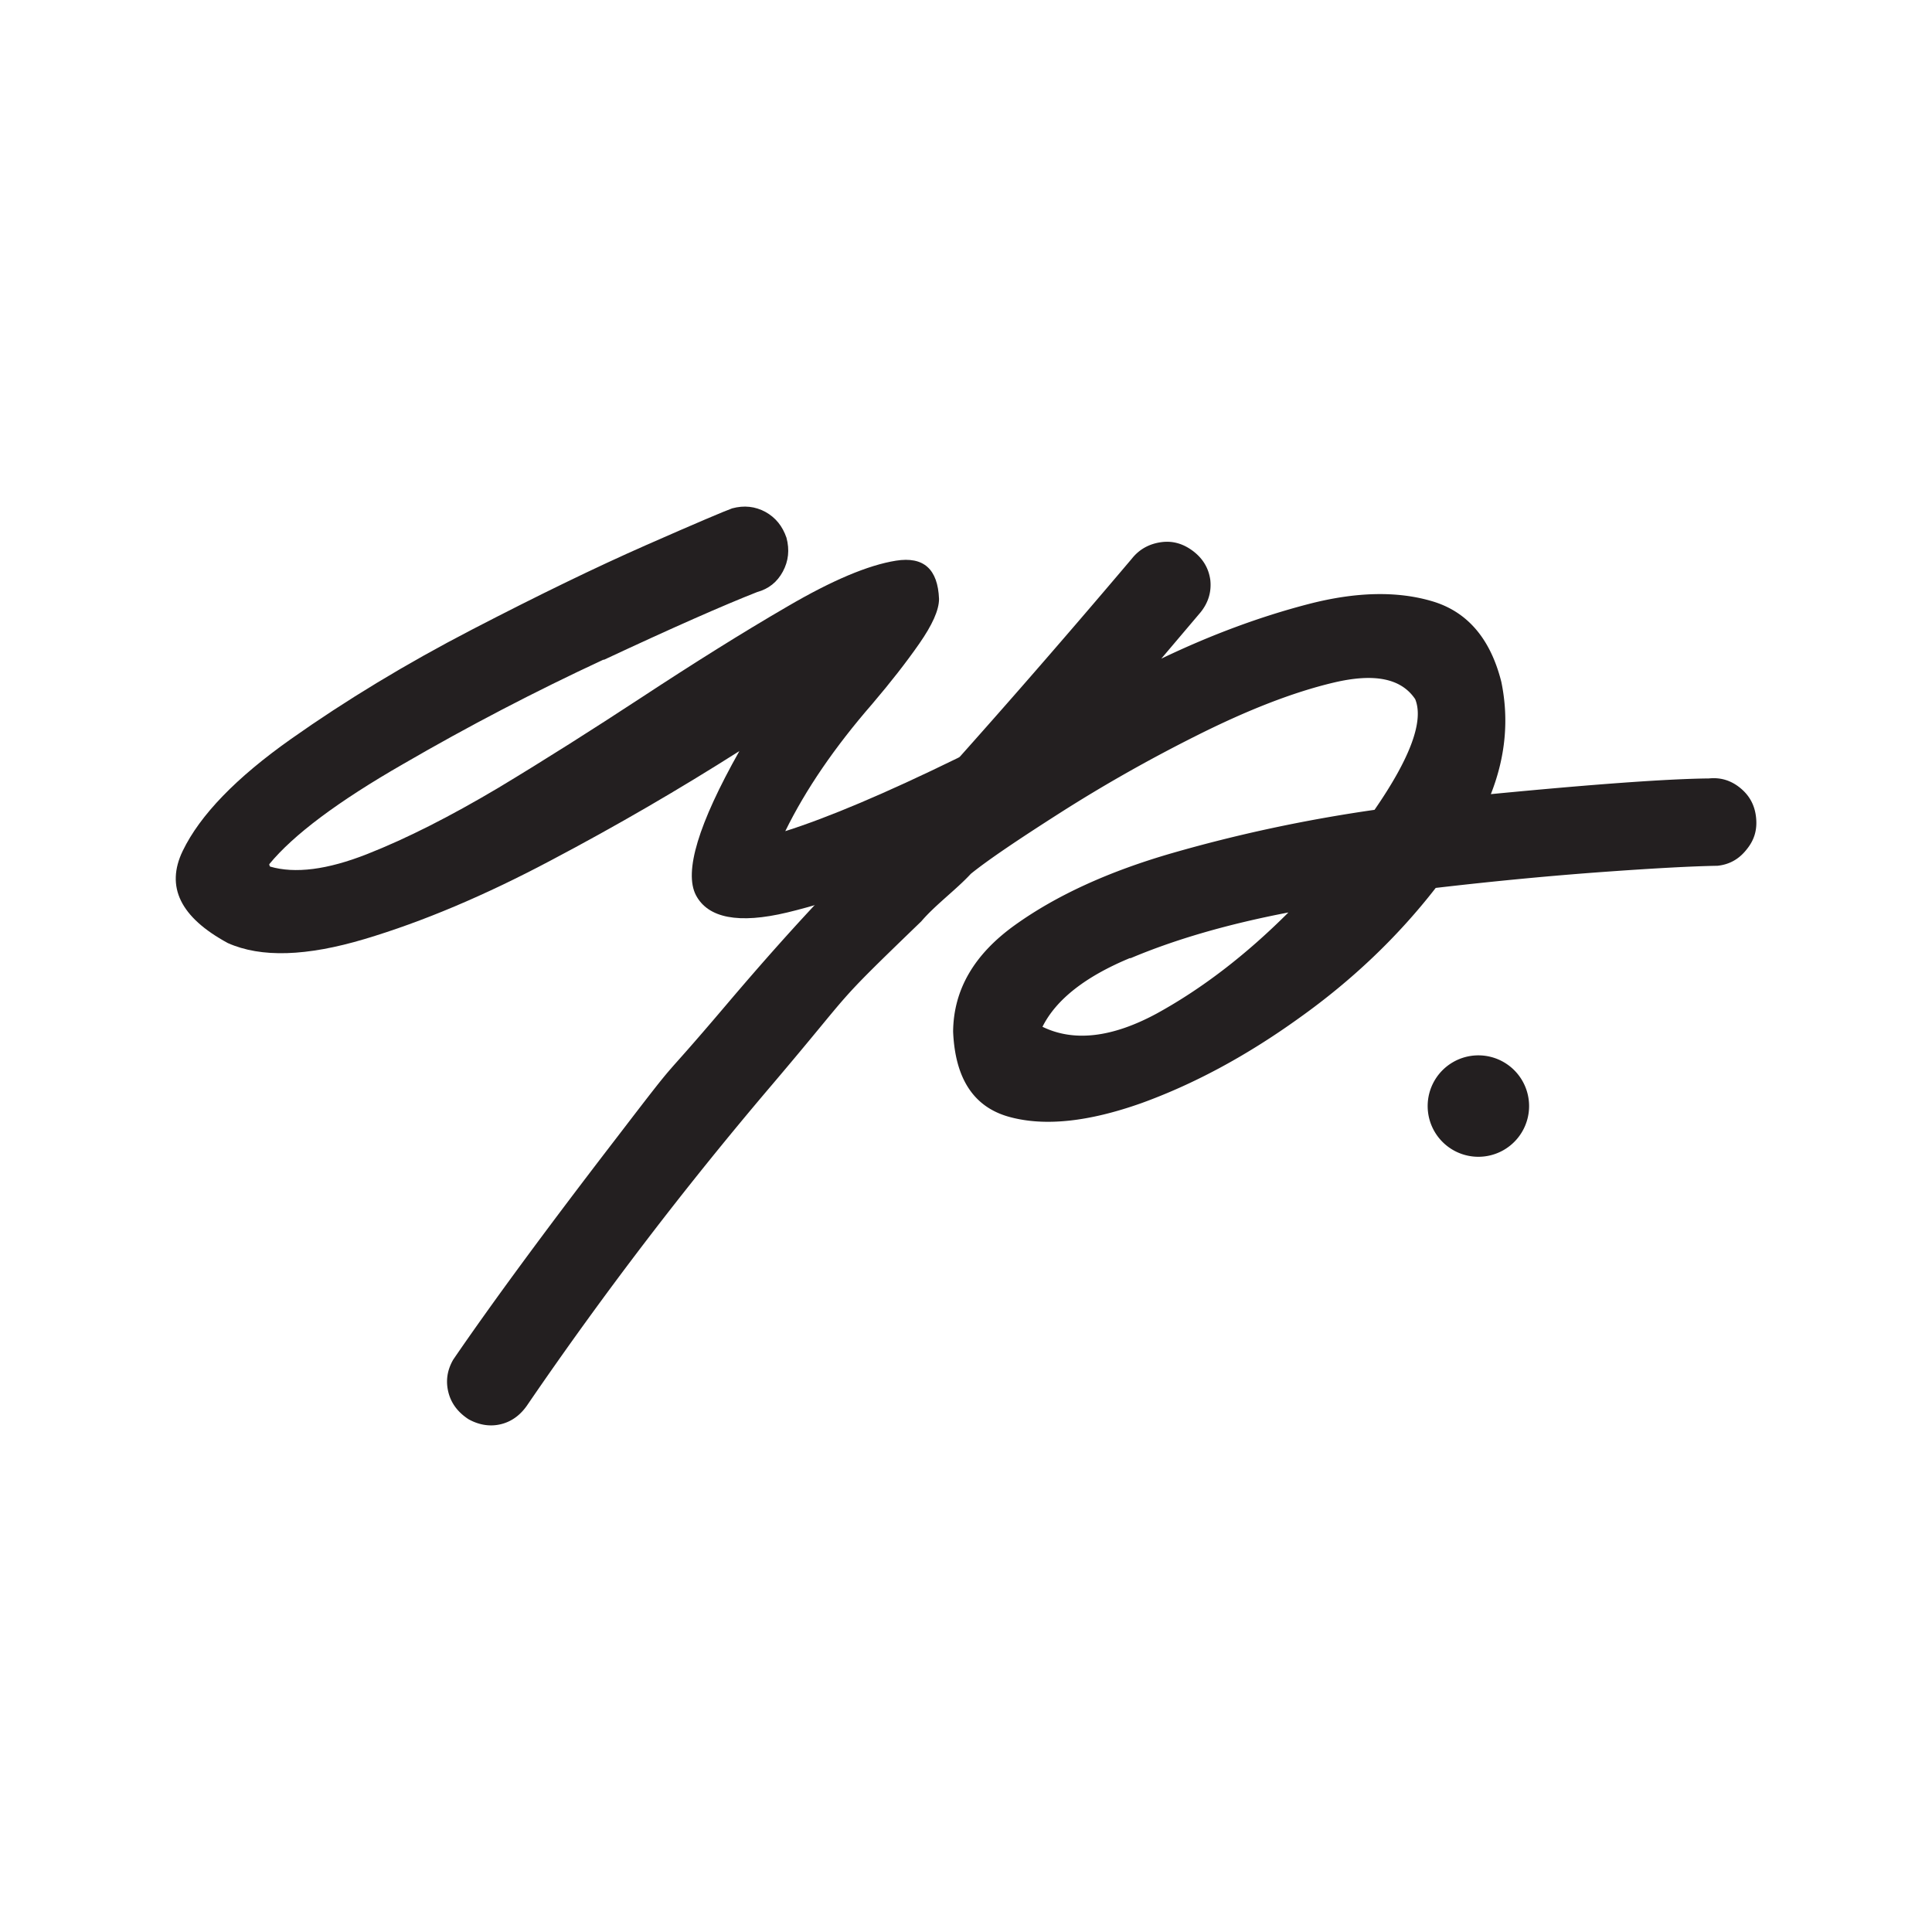
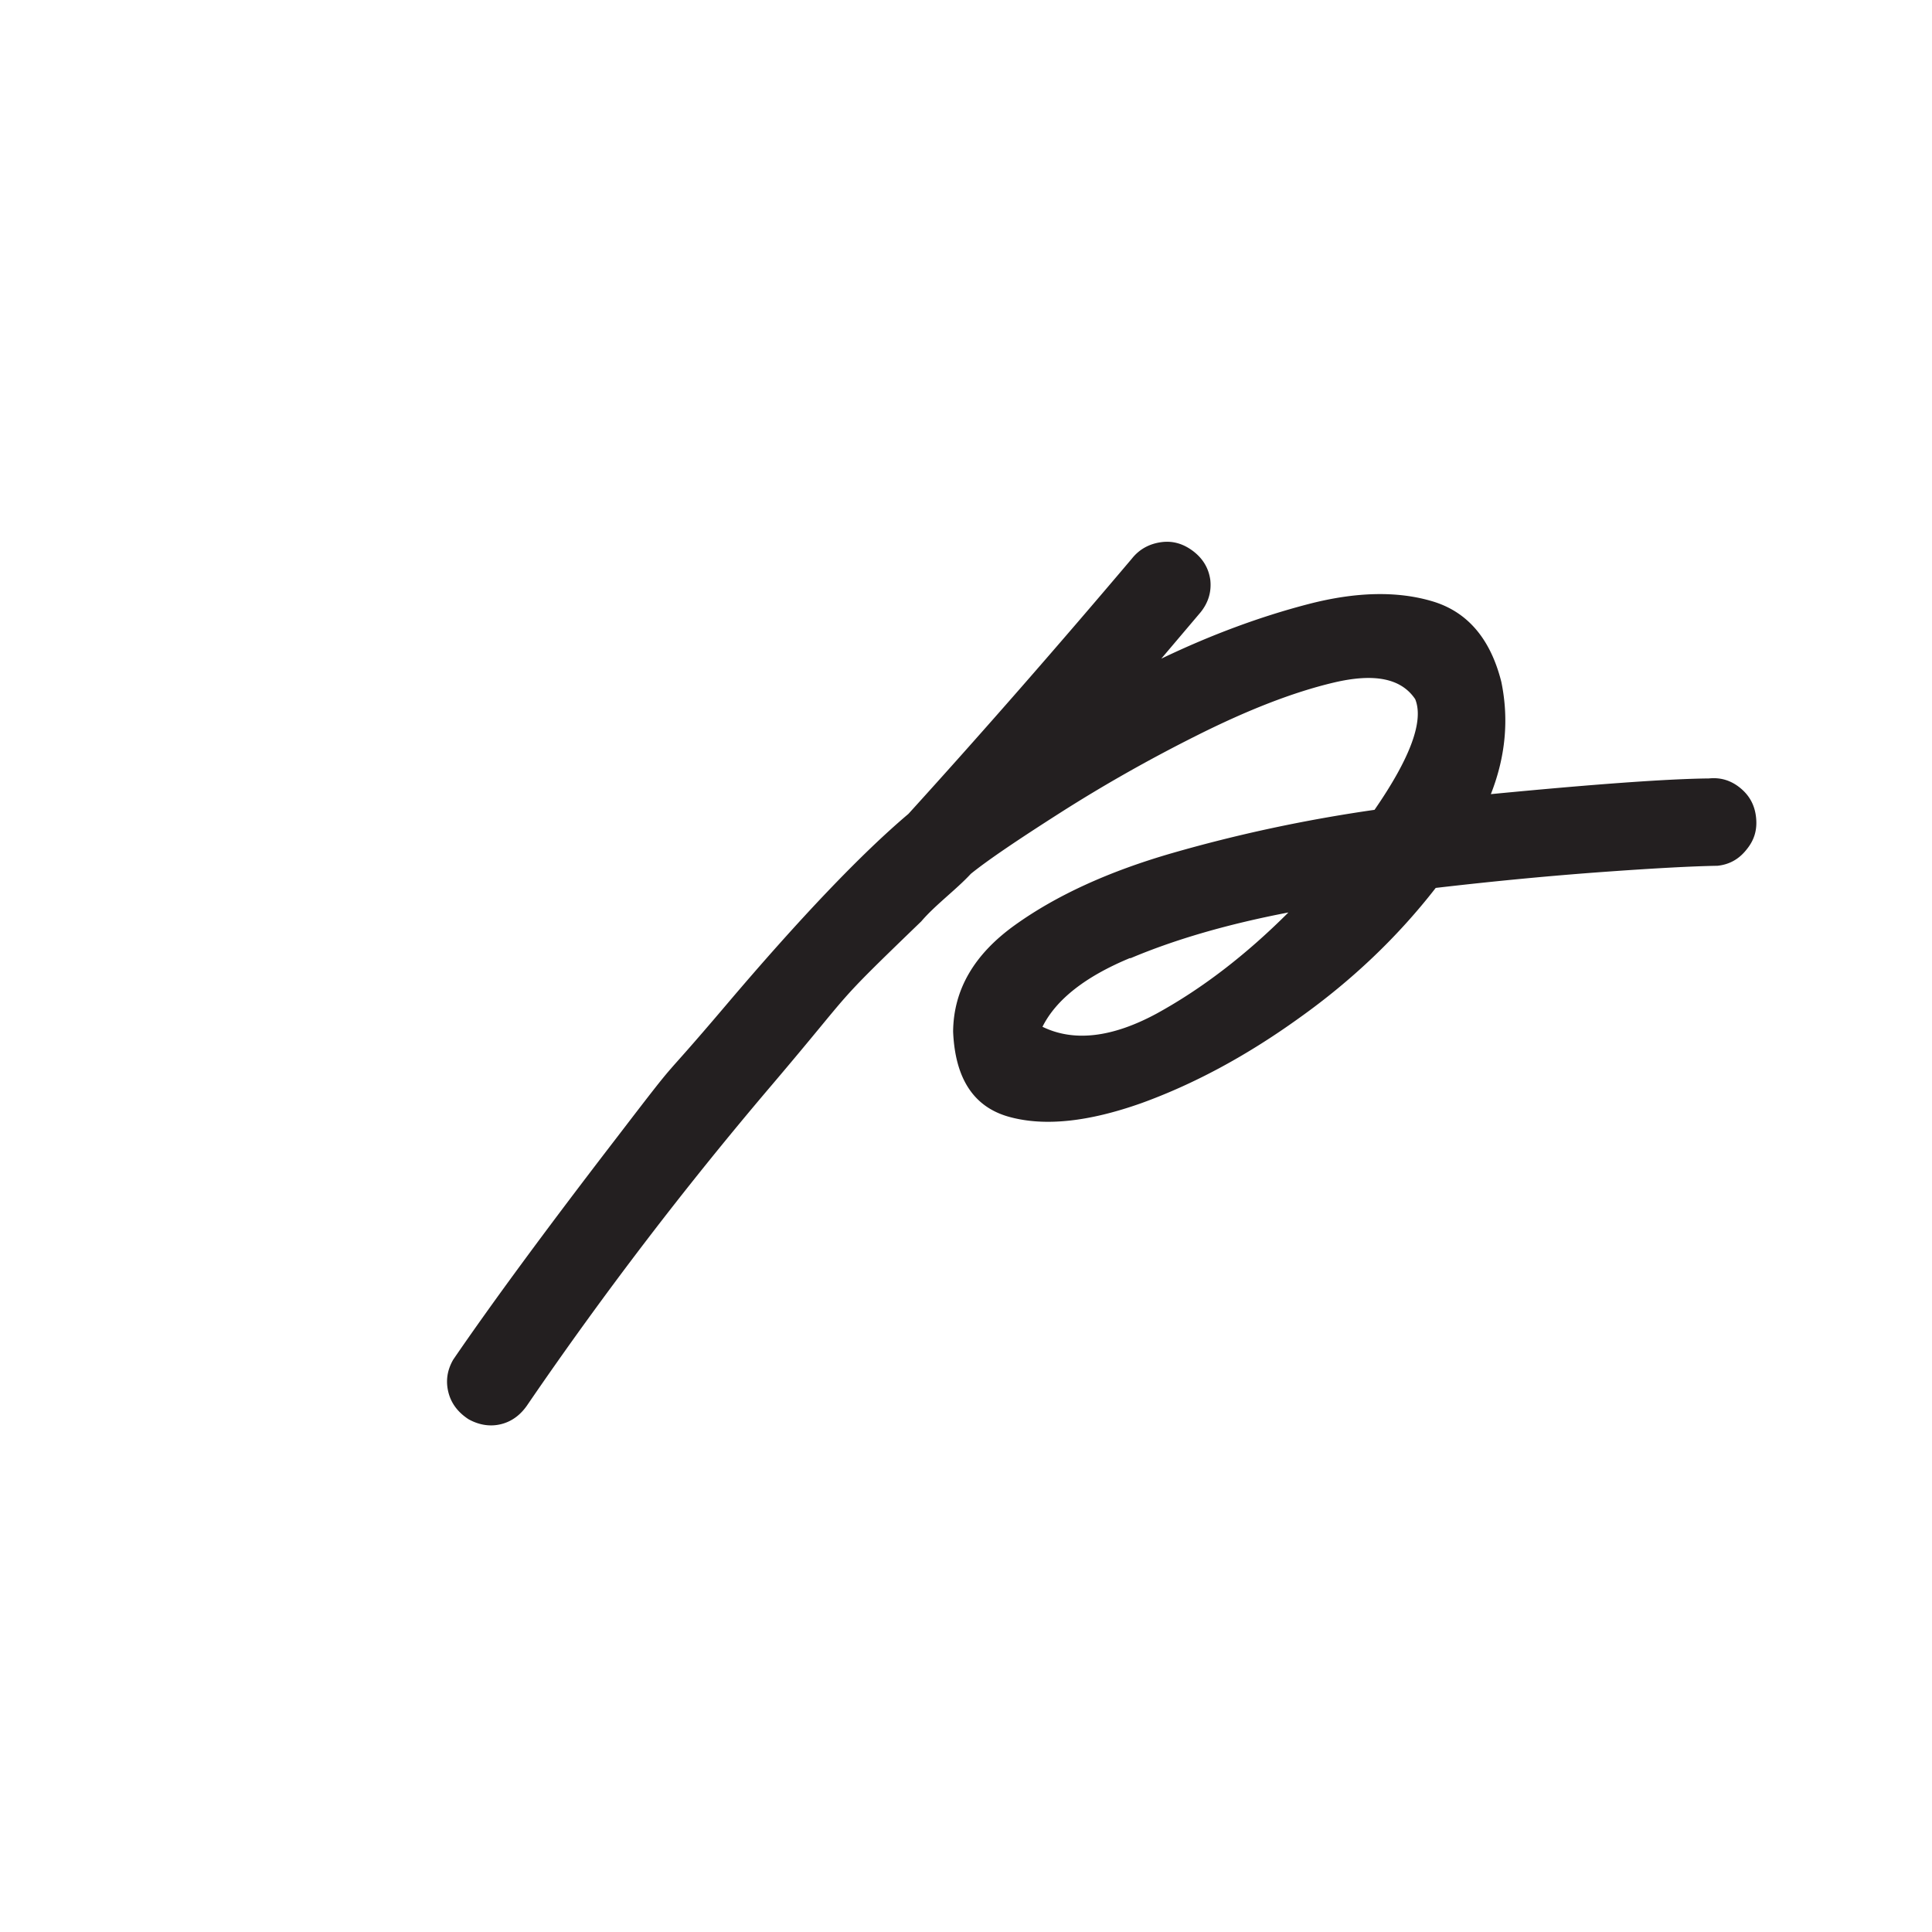
<svg xmlns="http://www.w3.org/2000/svg" data-bbox="4.367 12.586 39.269 22.827" viewBox="0 0 48 48" data-type="color">
  <g>
-     <path d="M14.99 16.39c-1.7.79-3.35 1.65-4.97 2.59-1.62.93-2.73 1.76-3.33 2.49 0 .03.01.04.02.06.62.18 1.42.08 2.41-.31.99-.39 2.07-.94 3.25-1.64 1.18-.71 2.36-1.46 3.55-2.24 1.31-.86 2.52-1.62 3.64-2.27 1.11-.65 2.01-1.03 2.7-1.14.69-.11 1.04.21 1.07.95 0 .28-.17.65-.49 1.11-.32.46-.71.96-1.17 1.5-.93 1.07-1.65 2.12-2.16 3.16 1.07-.34 2.49-.94 4.27-1.81s3.15-1.55 4.11-2.05c.23-.13.39-.21.49-.26.28-.12.56-.13.83-.03.27.1.47.29.6.55.12.28.13.56.04.83-.09.27-.28.47-.56.6-1.83.93-3.6 1.79-5.33 2.57-1.72.79-3.19 1.33-4.4 1.62-1.21.29-1.97.14-2.27-.43-.3-.58.06-1.77 1.08-3.58-1.48.94-3.04 1.85-4.69 2.72-1.64.87-3.18 1.52-4.62 1.95-1.44.43-2.57.47-3.4.1-1.18-.64-1.55-1.4-1.12-2.29.43-.89 1.33-1.82 2.69-2.78s2.86-1.87 4.5-2.72c1.64-.85 3.08-1.55 4.33-2.1s1.96-.85 2.13-.91c.3-.08.57-.05.83.09.25.14.42.35.52.64.08.3.05.58-.09.84s-.35.43-.64.51c-.84.33-2.11.89-3.8 1.68Z" fill="#231f20" data-color="1" />
    <path d="M28.84 16.37c1.25-.6 2.47-1.05 3.66-1.36 1.19-.31 2.22-.33 3.09-.07.87.26 1.44.93 1.71 2 .19.92.11 1.85-.26 2.79 2.59-.25 4.4-.38 5.42-.39.29-.03.55.05.78.24.23.19.36.43.39.74s-.05.56-.24.79c-.19.24-.43.37-.72.4-.61.01-1.55.06-2.8.15-1.25.09-2.65.22-4.2.4-.94 1.21-2.07 2.29-3.39 3.23-1.32.95-2.63 1.65-3.93 2.12-1.3.46-2.39.58-3.27.34-.88-.24-1.35-.94-1.4-2.12.01-1.04.52-1.92 1.54-2.65s2.32-1.33 3.92-1.79c1.6-.46 3.27-.82 5.01-1.07.89-1.29 1.23-2.21 1.01-2.75-.35-.52-1.02-.65-2.03-.41-1.01.24-2.13.68-3.37 1.3-1.24.62-2.38 1.27-3.43 1.94-1.05.67-1.79 1.17-2.21 1.51-.36.39-.89.78-1.23 1.18-2.29 2.21-1.56 1.53-3.7 4.05a95.076 95.076 0 0 0-6.07 7.94c-.17.26-.39.43-.66.5s-.55.03-.82-.12c-.26-.17-.43-.39-.5-.67s-.03-.55.12-.81c.93-1.36 2.28-3.2 4.05-5.5 1.77-2.31.88-1.13 2.73-3.31s3.36-3.76 4.53-4.75c1.88-2.07 3.73-4.19 5.55-6.34.19-.24.44-.37.73-.41.29-.04.55.04.79.22.25.19.39.43.43.72.03.28-.04.55-.24.8l-1 1.18Zm-.76 7.43c-1.11.46-1.84 1.03-2.18 1.71.78.38 1.73.27 2.84-.33 1.11-.61 2.2-1.44 3.27-2.51-1.51.29-2.82.67-3.93 1.14Z" fill="#231f20" data-color="1" />
-     <path fill="#231f20" d="M37.99 27.48a1.26 1.26 0 1 1-2.52 0 1.26 1.26 0 0 1 2.52 0z" data-color="1" />
+     <path fill="#231f20" d="M37.99 27.48z" data-color="1" />
  </g>
</svg>